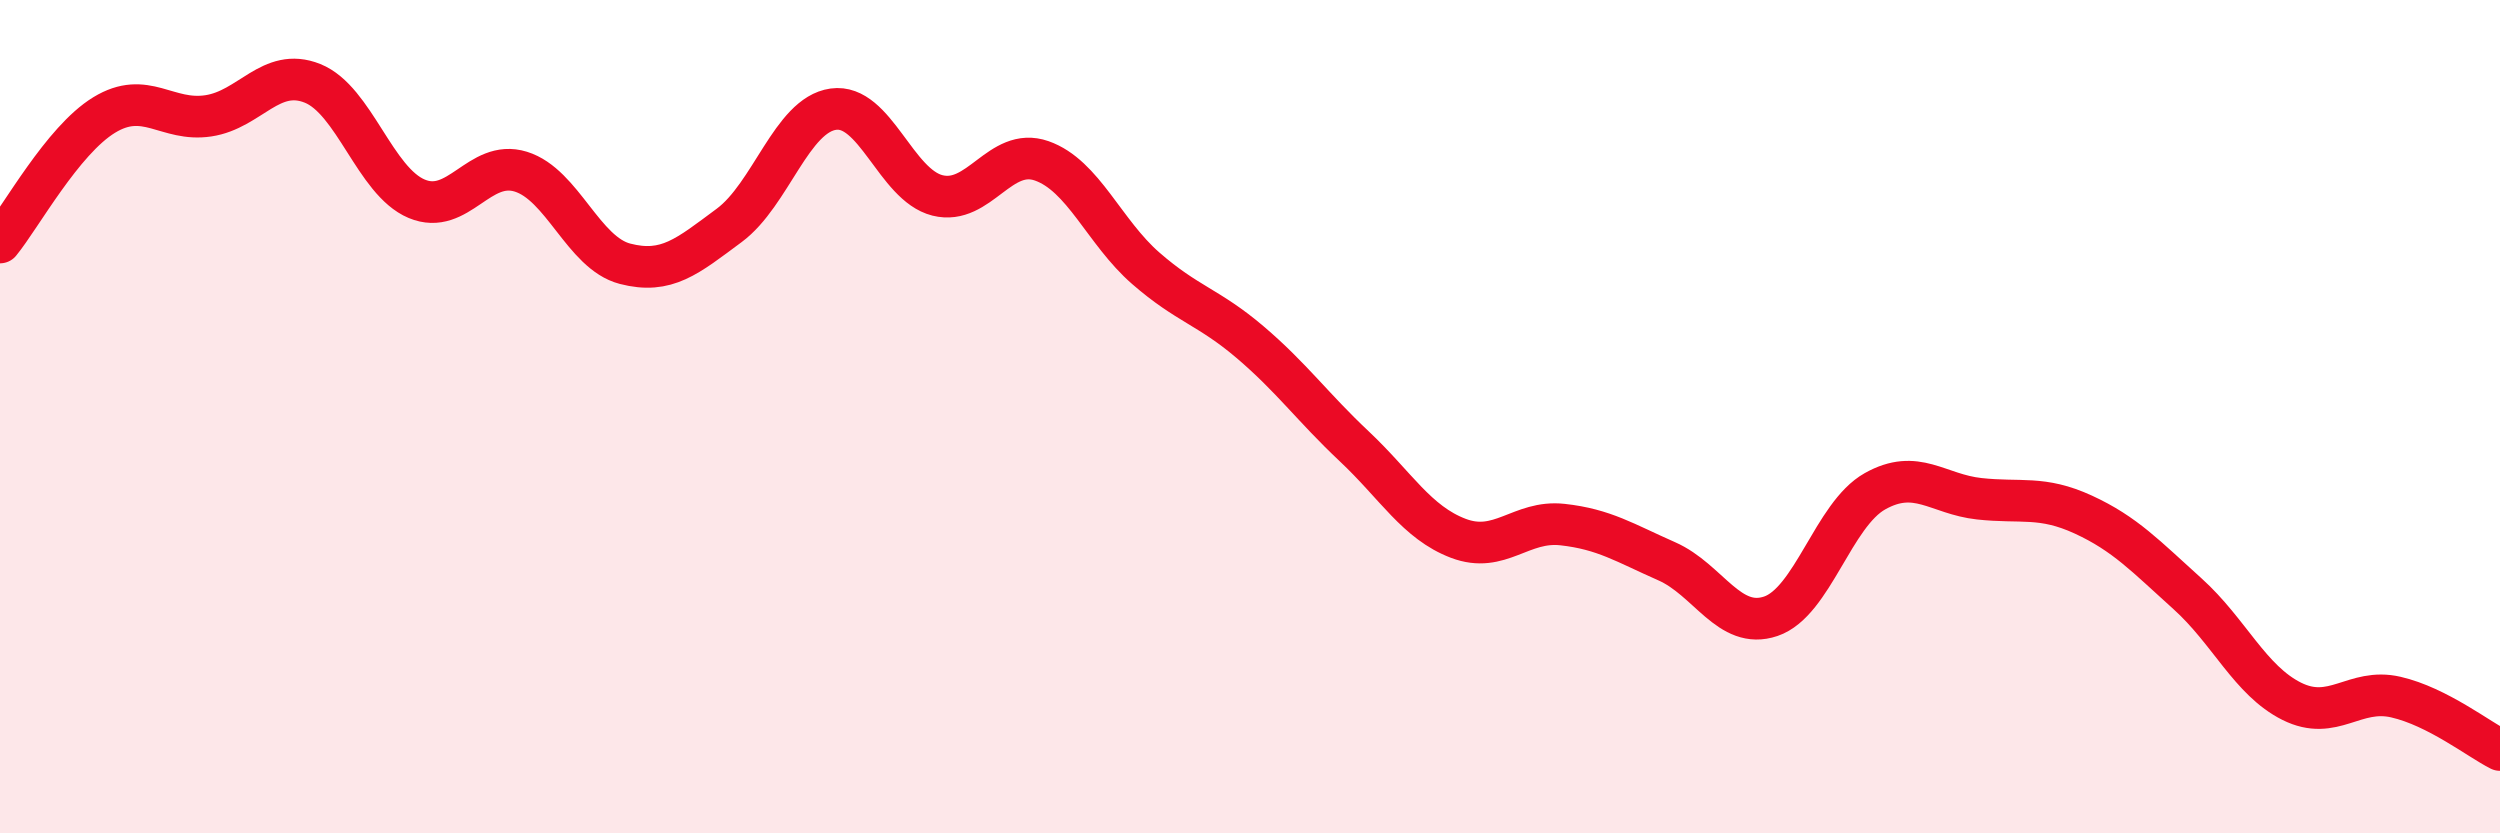
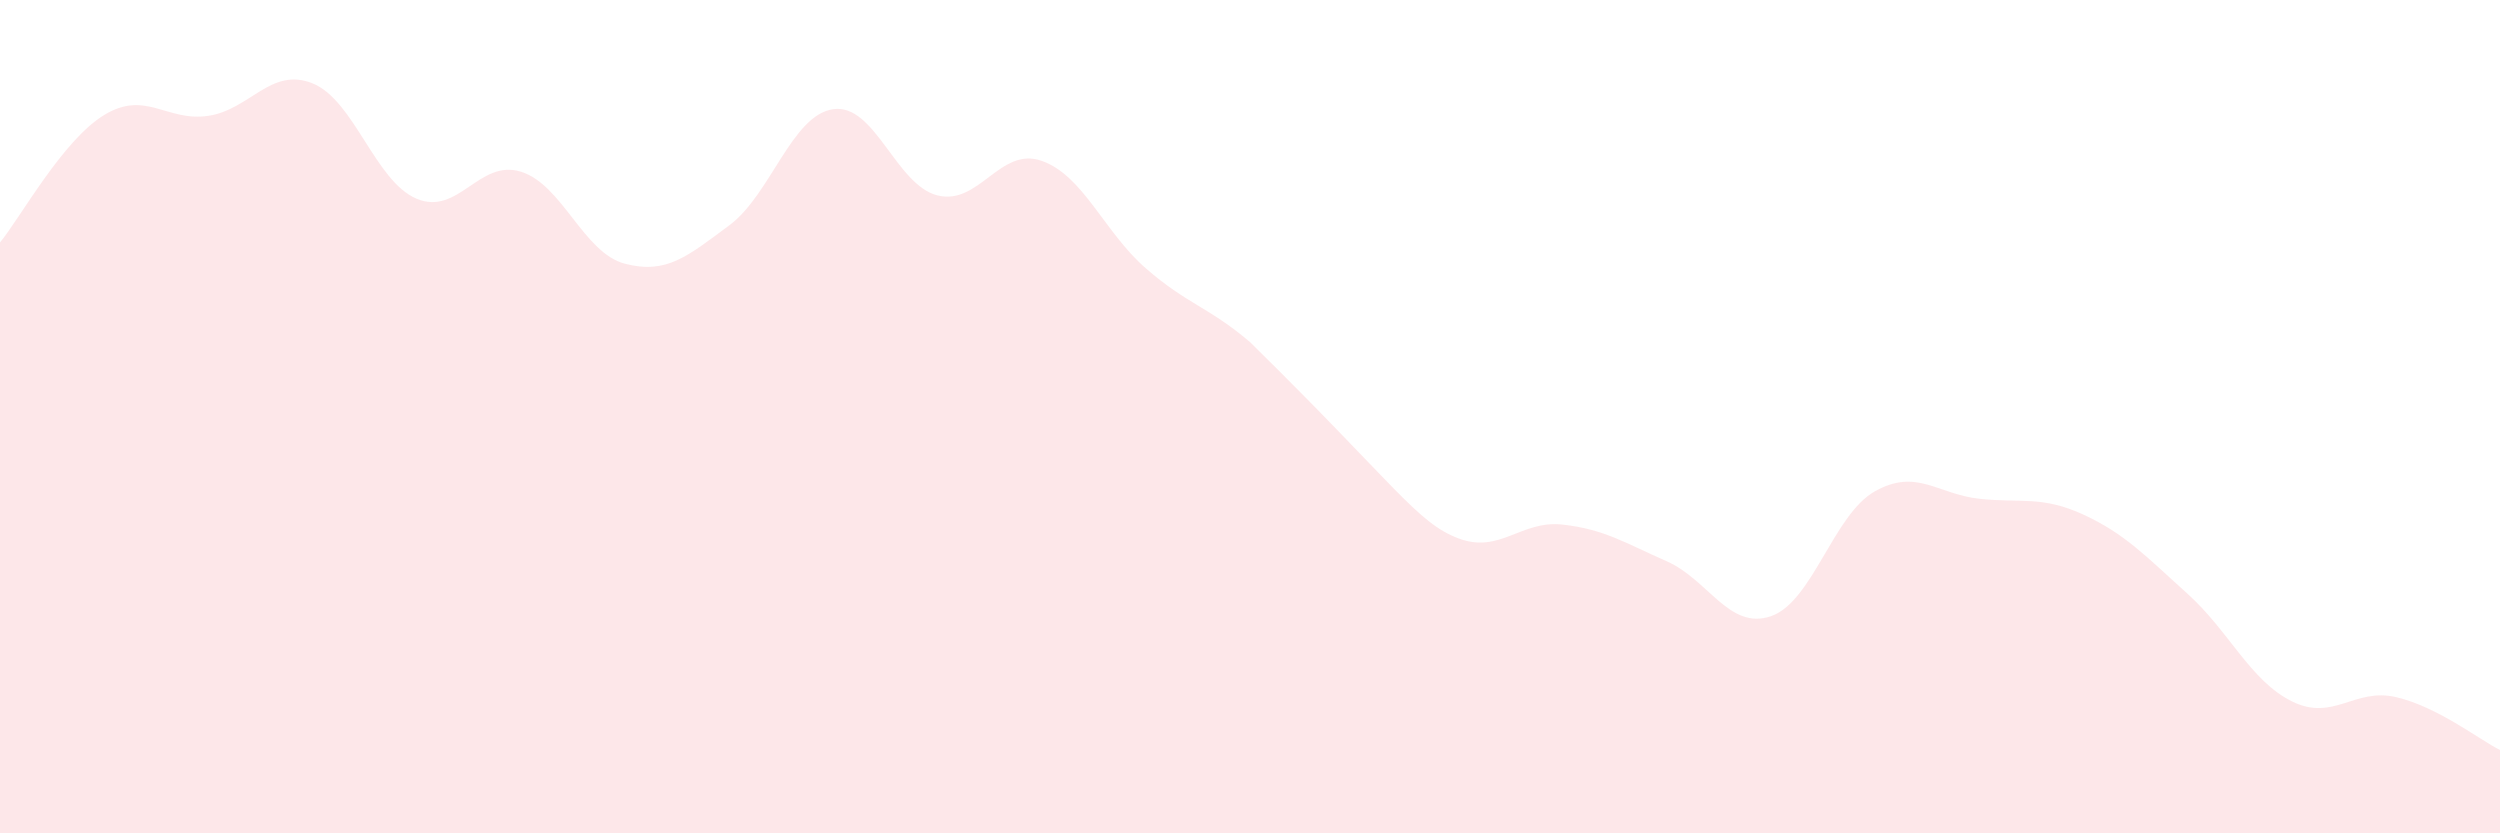
<svg xmlns="http://www.w3.org/2000/svg" width="60" height="20" viewBox="0 0 60 20">
-   <path d="M 0,5.82 C 0.5,5.21 1.5,3.37 2.5,2.76 C 3.5,2.15 4,2.93 5,2.78 C 6,2.63 6.5,1.6 7.5,2 C 8.5,2.4 9,4.35 10,4.77 C 11,5.19 11.5,3.81 12.5,4.12 C 13.5,4.43 14,6.07 15,6.33 C 16,6.59 16.5,6.15 17.5,5.41 C 18.5,4.67 19,2.76 20,2.62 C 21,2.48 21.5,4.44 22.5,4.69 C 23.5,4.94 24,3.51 25,3.86 C 26,4.21 26.5,5.57 27.5,6.44 C 28.5,7.31 29,7.36 30,8.21 C 31,9.06 31.5,9.77 32.5,10.71 C 33.5,11.65 34,12.54 35,12.92 C 36,13.3 36.5,12.48 37.5,12.59 C 38.5,12.7 39,13.03 40,13.47 C 41,13.91 41.5,15.13 42.5,14.79 C 43.5,14.45 44,12.35 45,11.79 C 46,11.23 46.5,11.86 47.5,11.97 C 48.5,12.08 49,11.89 50,12.35 C 51,12.81 51.5,13.35 52.5,14.25 C 53.5,15.15 54,16.33 55,16.83 C 56,17.33 56.5,16.5 57.5,16.73 C 58.5,16.96 59.5,17.75 60,18L60 20L0 20Z" fill="#EB0A25" opacity="0.1" stroke-linecap="round" stroke-linejoin="round" />
-   <path d="M 0,5.82 C 0.5,5.21 1.5,3.37 2.5,2.76 C 3.5,2.15 4,2.93 5,2.78 C 6,2.63 6.5,1.6 7.5,2 C 8.5,2.4 9,4.35 10,4.77 C 11,5.19 11.5,3.81 12.5,4.12 C 13.5,4.43 14,6.07 15,6.33 C 16,6.59 16.5,6.15 17.5,5.41 C 18.5,4.67 19,2.76 20,2.62 C 21,2.48 21.5,4.44 22.5,4.69 C 23.5,4.94 24,3.51 25,3.86 C 26,4.21 26.5,5.57 27.5,6.44 C 28.5,7.31 29,7.36 30,8.21 C 31,9.06 31.5,9.77 32.5,10.71 C 33.5,11.65 34,12.54 35,12.92 C 36,13.3 36.5,12.48 37.5,12.59 C 38.5,12.7 39,13.03 40,13.47 C 41,13.91 41.5,15.13 42.5,14.79 C 43.5,14.45 44,12.35 45,11.79 C 46,11.23 46.5,11.86 47.5,11.97 C 48.5,12.08 49,11.89 50,12.35 C 51,12.81 51.5,13.35 52.5,14.25 C 53.5,15.15 54,16.33 55,16.83 C 56,17.33 56.5,16.5 57.5,16.73 C 58.5,16.96 59.5,17.75 60,18" stroke="#EB0A25" stroke-width="1" fill="none" stroke-linecap="round" stroke-linejoin="round" />
+   <path d="M 0,5.82 C 0.5,5.21 1.5,3.37 2.5,2.76 C 3.5,2.15 4,2.93 5,2.78 C 6,2.63 6.5,1.6 7.5,2 C 8.5,2.4 9,4.35 10,4.77 C 11,5.19 11.5,3.81 12.5,4.12 C 13.5,4.43 14,6.07 15,6.33 C 16,6.59 16.5,6.15 17.5,5.41 C 18.5,4.67 19,2.76 20,2.62 C 21,2.48 21.5,4.44 22.5,4.69 C 23.5,4.94 24,3.51 25,3.86 C 26,4.21 26.5,5.57 27.5,6.44 C 28.5,7.31 29,7.36 30,8.21 C 33.5,11.65 34,12.54 35,12.92 C 36,13.3 36.5,12.48 37.5,12.59 C 38.5,12.7 39,13.03 40,13.47 C 41,13.91 41.5,15.13 42.5,14.79 C 43.5,14.45 44,12.35 45,11.79 C 46,11.23 46.5,11.86 47.5,11.97 C 48.5,12.08 49,11.89 50,12.35 C 51,12.81 51.5,13.35 52.5,14.25 C 53.5,15.15 54,16.33 55,16.83 C 56,17.33 56.5,16.5 57.5,16.73 C 58.5,16.96 59.5,17.75 60,18L60 20L0 20Z" fill="#EB0A25" opacity="0.1" stroke-linecap="round" stroke-linejoin="round" />
</svg>